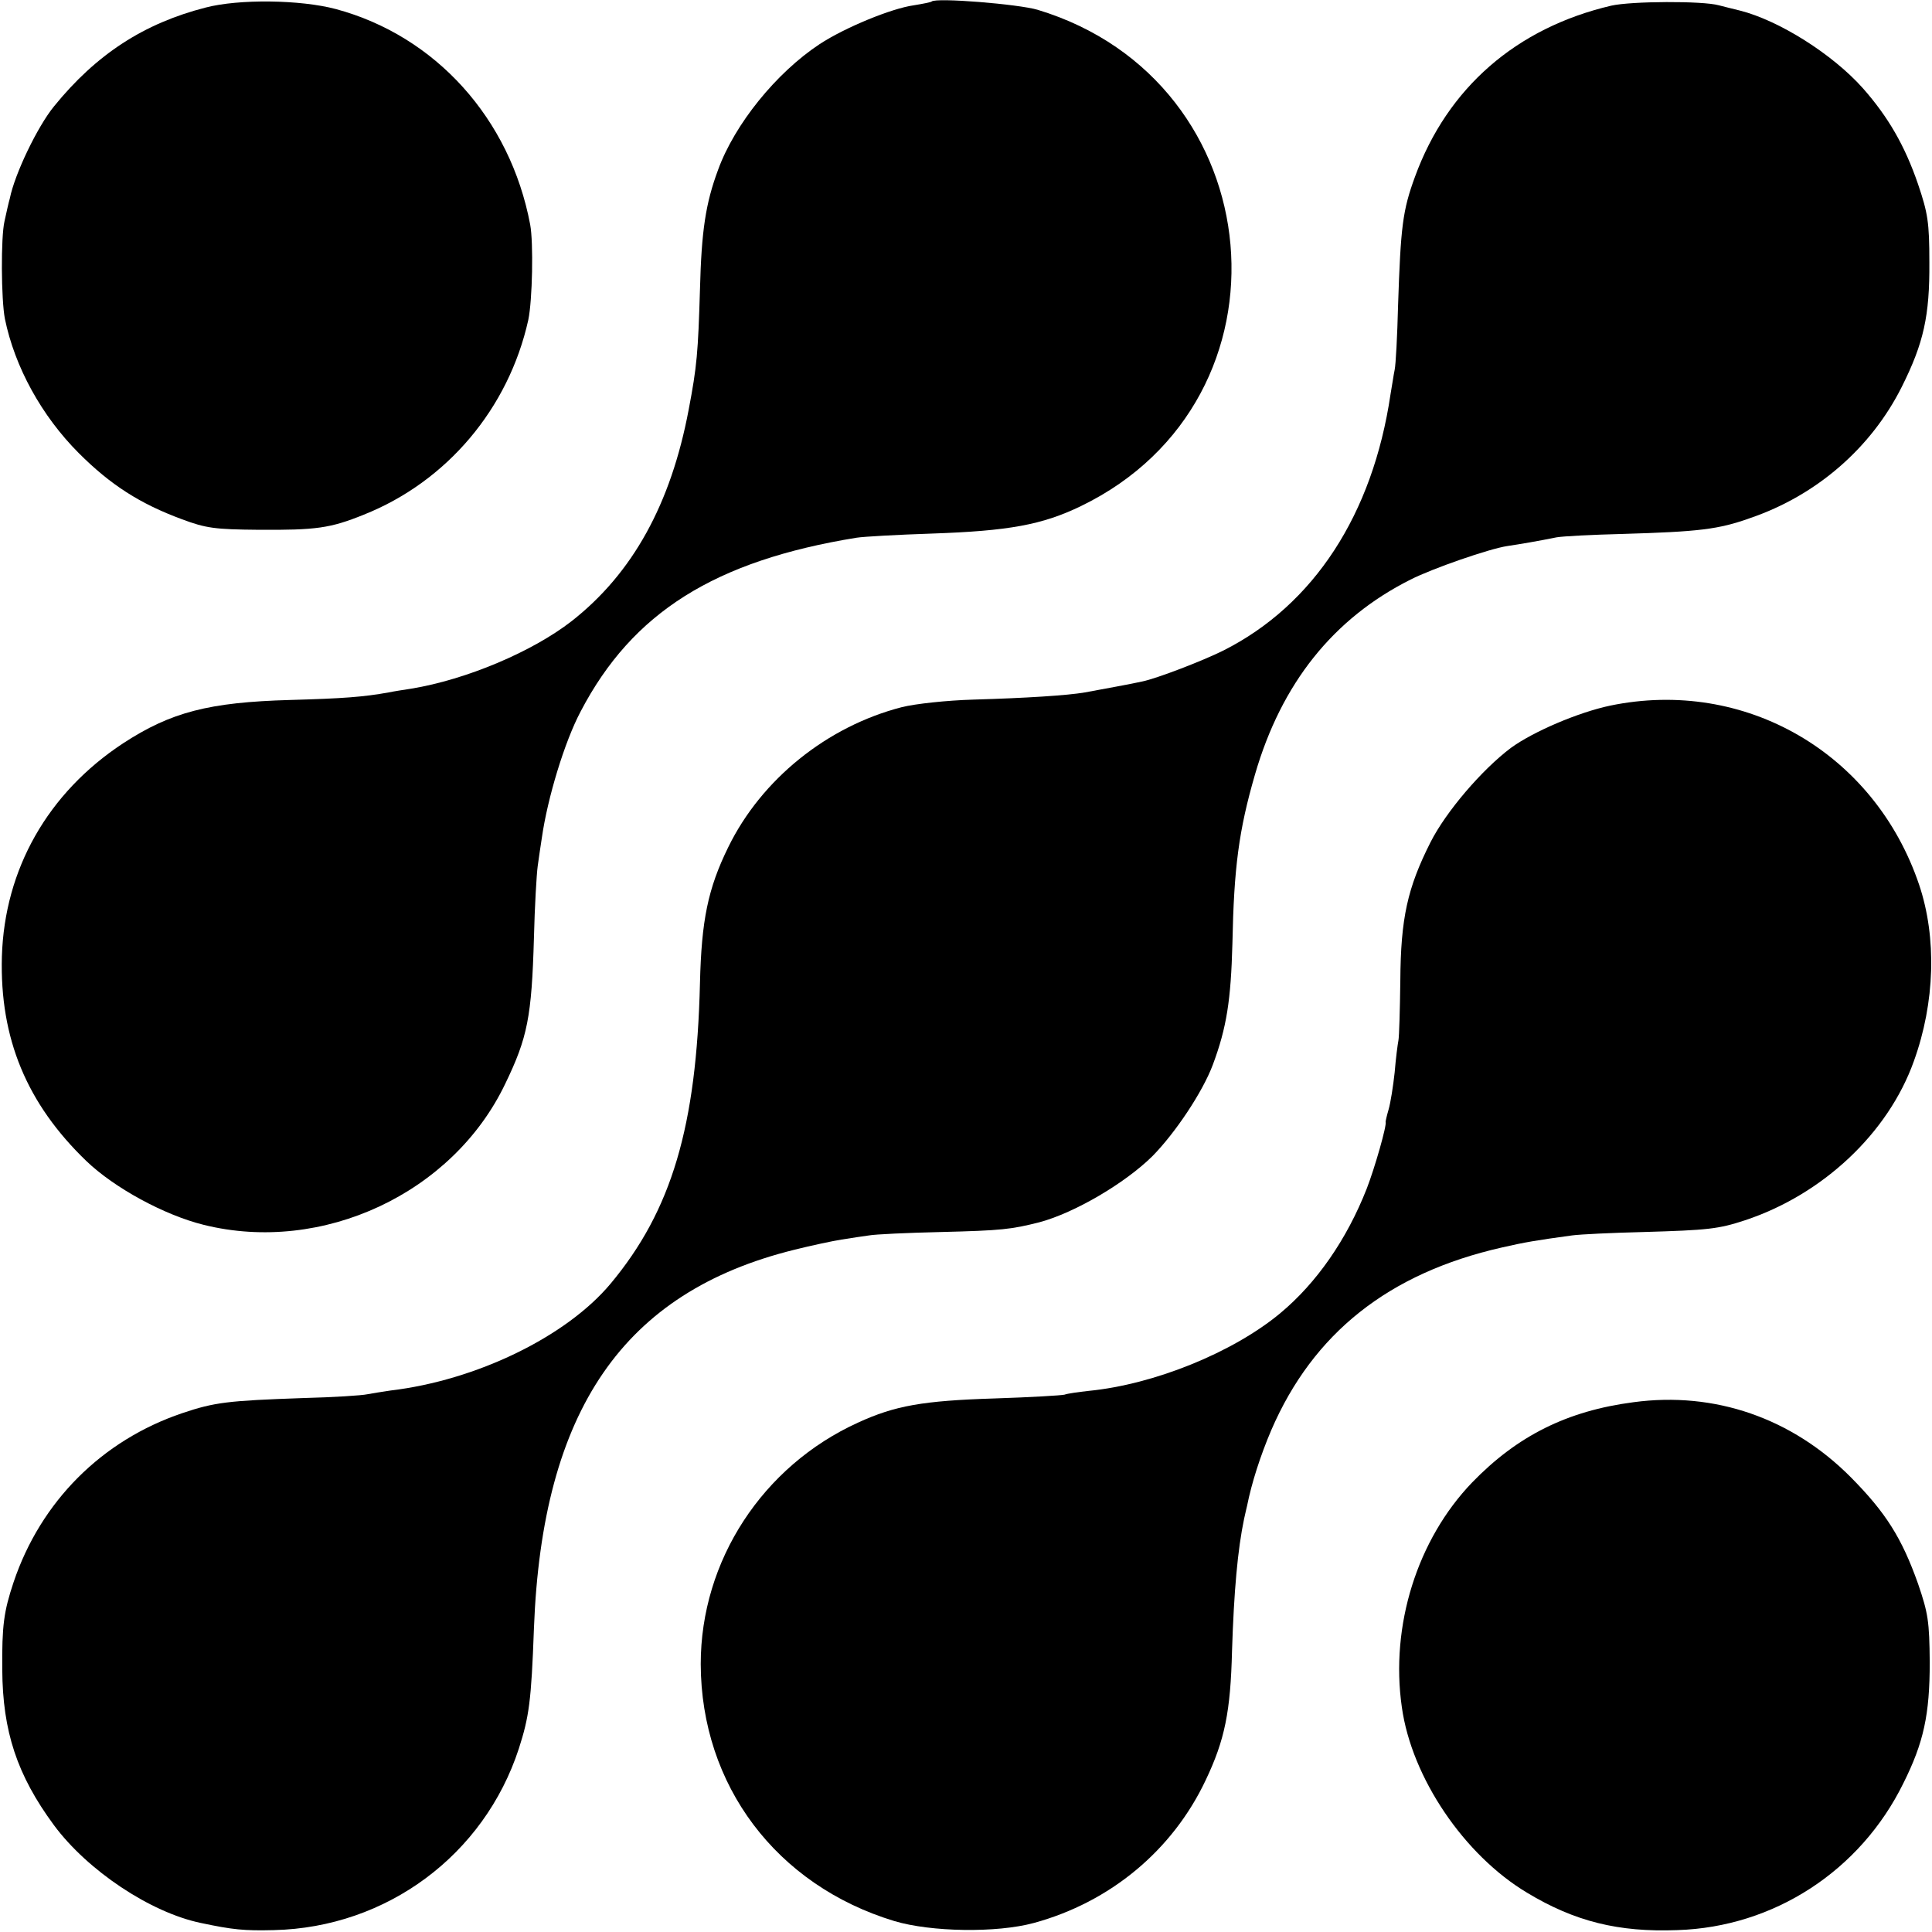
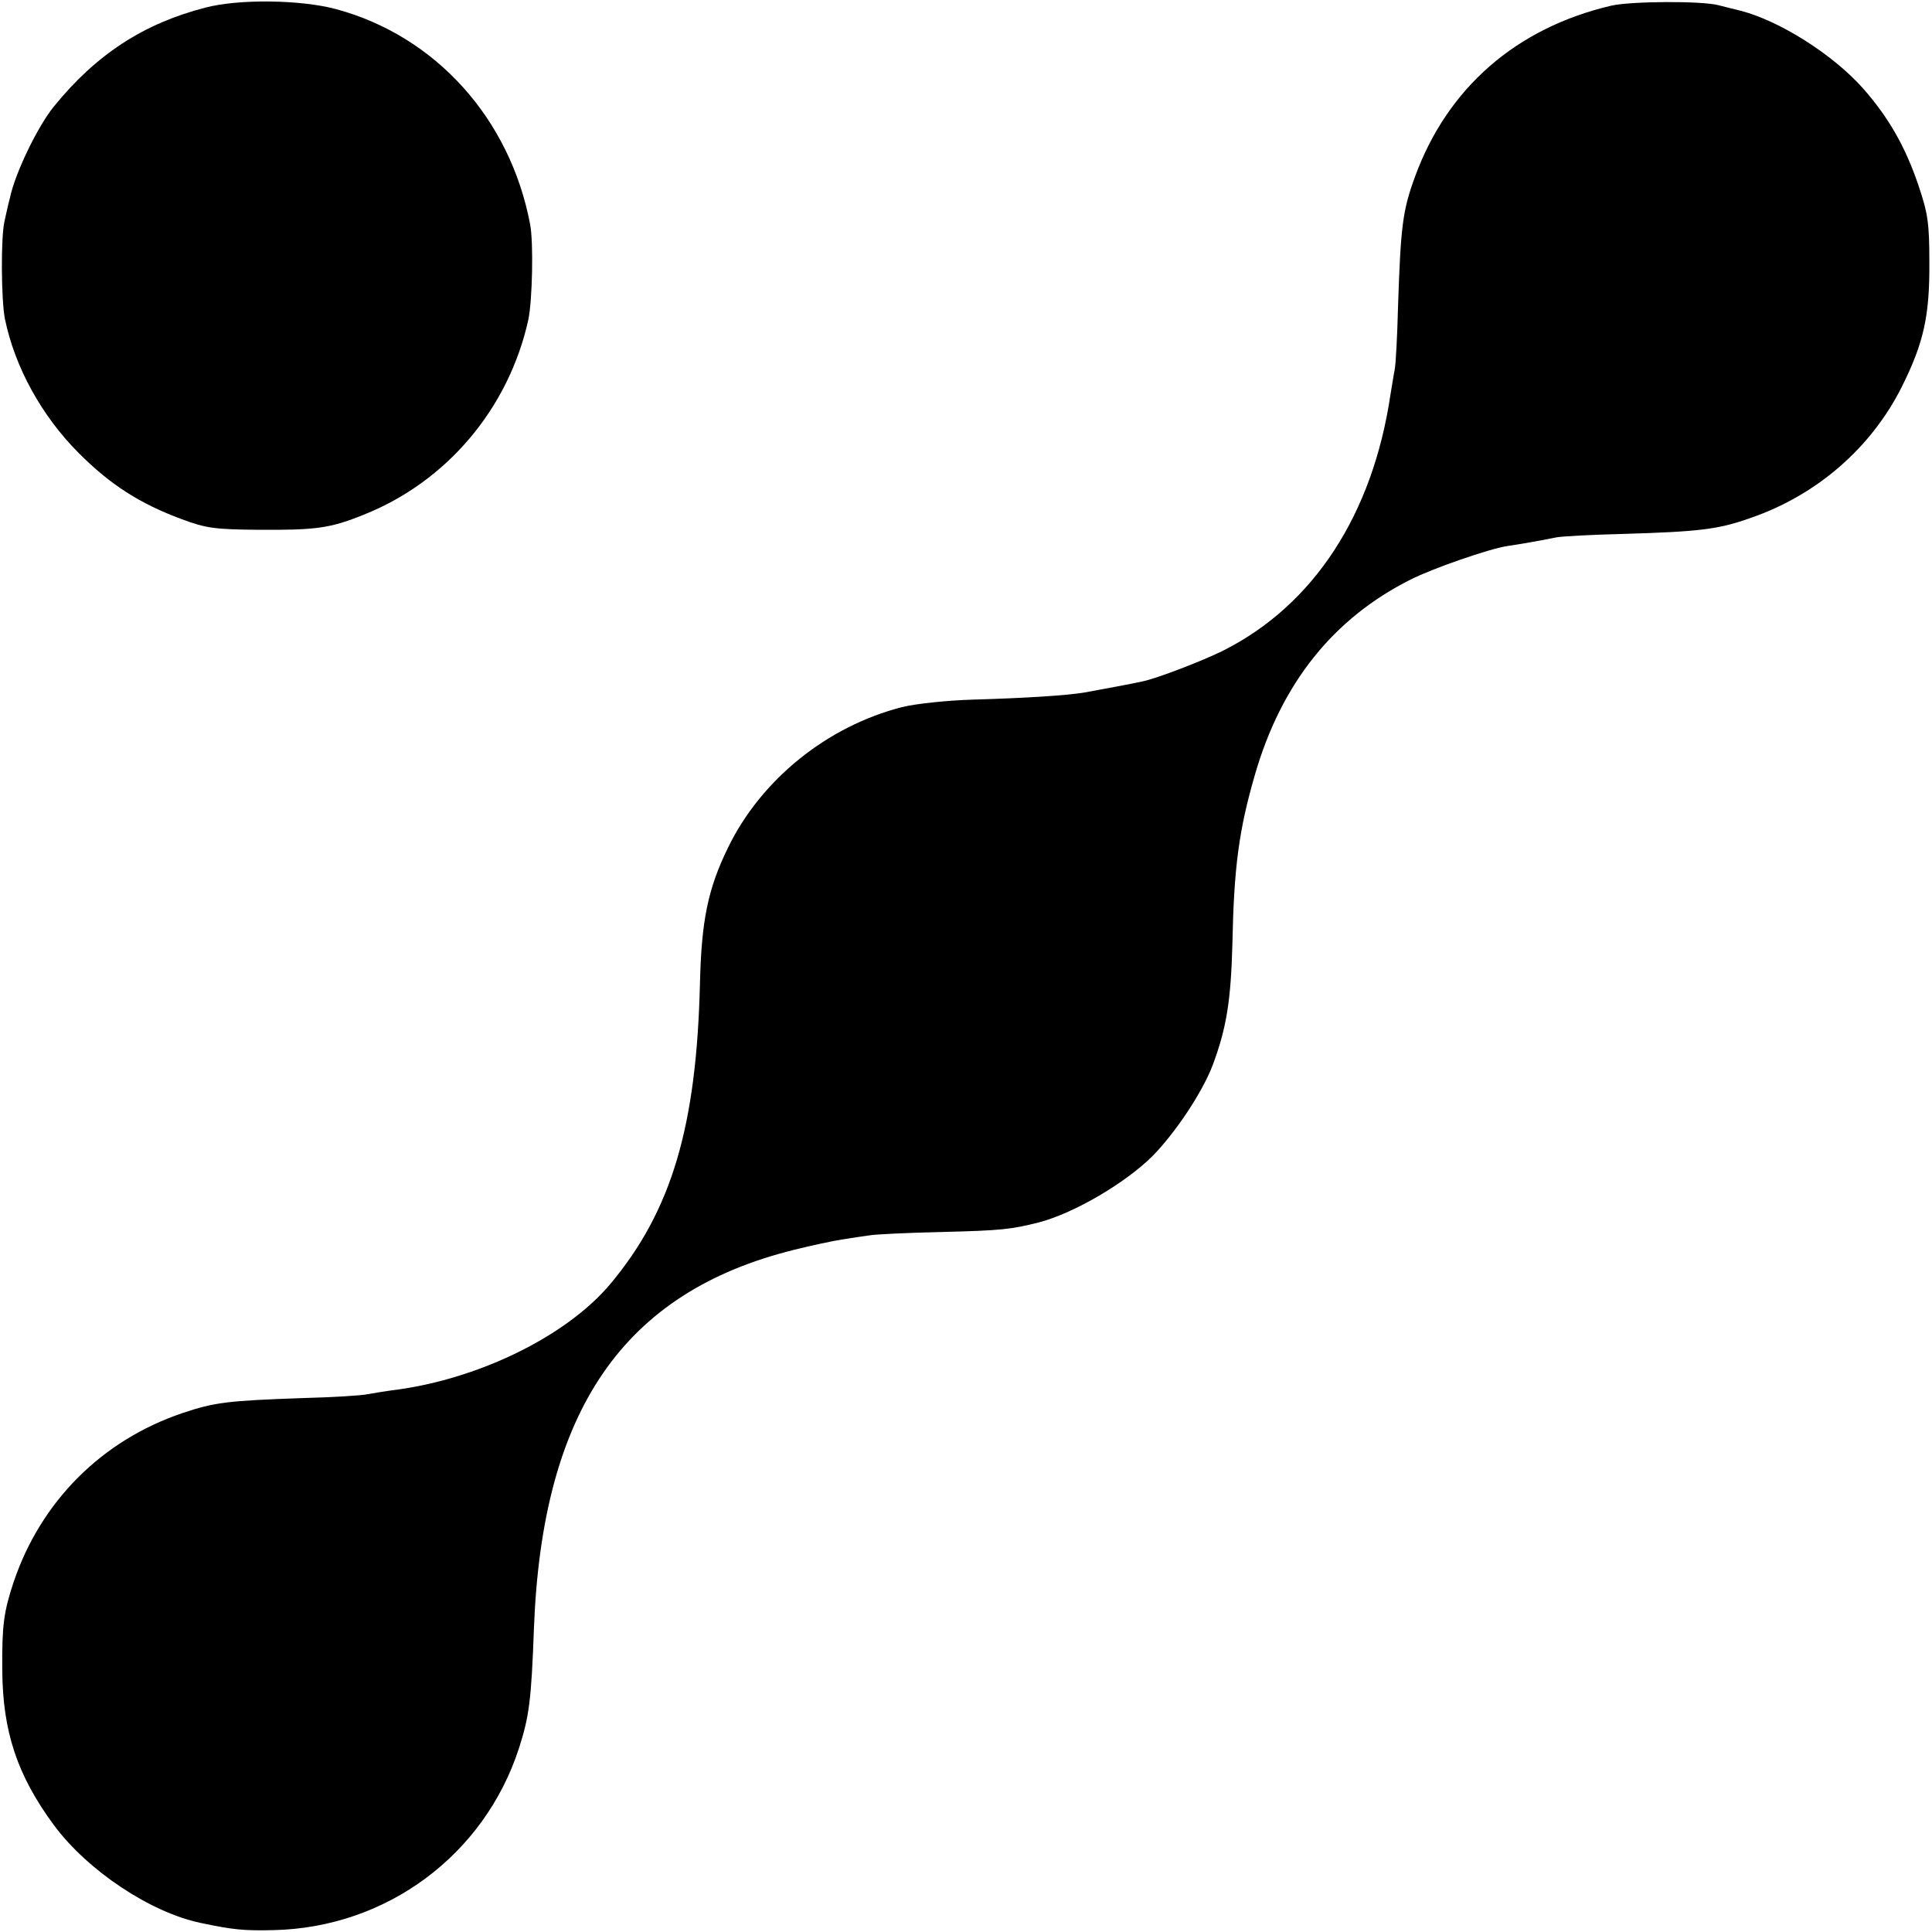
<svg xmlns="http://www.w3.org/2000/svg" version="1" width="682.667" height="682.667" viewBox="0 0 512 512">
  <path d="M54.5 2c-16.4 4.2-29 12.4-40.2 26.2C9.9 33.6 3.9 46.1 2.6 52.6c-.3 1-.9 3.7-1.4 6-1 4.2-.9 20.8.1 25.9 2.6 12.7 9.7 25.7 19.6 35.6 8.4 8.4 16.2 13.4 27.3 17.5 6.4 2.4 8.8 2.7 20.3 2.8 15.3.1 19-.4 27.9-4 22.1-8.8 38.4-28.2 43.6-51.6 1.1-5.2 1.4-20.5.5-25.3-5.3-28.1-25.1-50-51.5-57.1C79.6-.1 63.3-.3 54.5 2z" />
-   <path d="M246.9.4c-.2.2-2.3.6-4.7 1-5.9.8-18.3 5.9-25 10.3-11.5 7.6-22.5 21.2-26.9 33.3-3.3 8.9-4.4 16.1-4.8 31.7-.5 16.7-.8 20.4-3 31.9-4.7 24.9-14.8 43.3-31 56-10.4 8.1-27.9 15.5-42.5 17.9-1.9.3-4.6.7-6 1-6.7 1.2-11.9 1.6-26.1 2-21.5.6-31.6 3.2-44.3 11.5C12.7 210.1 1.2 230.3.5 253.5c-.6 21.7 6.6 39 22.4 54.2 7.4 7.1 20.6 14.3 31.1 16.9 31.4 7.8 66-8.3 79.9-37.4 5.9-12.2 7-17.7 7.6-38.7.2-8.3.7-16.8 1-19 .3-2.2.8-5.6 1.1-7.5 1.5-10.5 6-25.4 10.3-33.5 13.7-26.2 35.5-39.9 73.1-46 1.9-.3 10.9-.8 20-1.1 20.3-.7 29.2-2.3 39.5-7.3 58.4-28.3 51-112.6-11.5-131.5-5-1.5-27-3.3-28.1-2.2z" />
  <path d="M427 1.5c-25.2 5.9-43.4 21.8-52 45.3-3.3 9-3.8 13.2-4.5 34.2-.2 8-.6 15.6-.9 17-.3 1.4-.7 4.3-1.1 6.5-4.7 31.8-20.3 55.8-44.3 67.9-5.4 2.7-17.6 7.4-21.5 8.2-2.6.6-10.9 2.1-15.2 2.9-4.6.8-15.7 1.5-29.5 1.9-7 .2-15.4 1.1-19 2-19.8 5.1-37.2 19.1-46 37.1-5.4 11-7.1 19.4-7.5 36-.9 38-7.5 60.3-23.7 79.7-11.7 14-35.5 25.6-58.3 28.3-2.2.3-5 .8-6.2 1-1.3.3-8.9.8-17 1-19.9.7-23.4 1.1-32 4-21.3 7.2-37.5 23.4-44.7 44.8-2.6 7.8-3.1 11.5-3 23.2.1 16.3 3.9 27.9 13.7 41.2 8.9 12 25.5 23.1 38.9 25.9 8.5 1.8 11.5 2.1 19.4 1.9 29.9-.7 55.7-19.9 64.9-48.1 2.7-8.4 3.3-12.5 4-31.9 2.2-57.8 23.7-89.1 69-100.3 4.4-1.1 10-2.3 12.5-2.7 2.5-.4 5.8-.9 7.3-1.1 1.6-.3 10.2-.7 19-.9 16.2-.4 18.7-.7 26.2-2.6 9.3-2.5 22.6-10.3 29.9-17.5 6.1-6.2 13.3-17 16-24.2 3.7-9.9 4.8-17.2 5.2-32.1.4-20.2 1.7-30.1 6-44.9 7-24.1 20.7-41.3 41.2-51.6 5.7-2.9 20.9-8.2 25.7-8.9 3.4-.5 8.6-1.4 13-2.3 1.7-.3 9.5-.7 17.5-.9 20.3-.6 25.4-1.2 33.8-4.2 17.6-6 32.1-18.6 40.2-34.8 5.8-11.6 7.4-18.8 7.3-33 0-10.6-.4-13-3-20.7-3.5-10.2-7.9-17.8-14.6-25.4-8.1-9.1-22.3-18-32.6-20.6-2-.5-4.5-1.1-5.6-1.4-4.3-1.2-23.2-1.1-28.5.1z" />
-   <path d="M426.7 187c-8.5 1.8-20.4 6.9-26.3 11.2-7.7 5.8-17.2 16.9-21.3 25-6.1 12.1-7.9 20.1-8 36.7-.1 7.7-.3 14.8-.5 15.8s-.7 4.8-1 8.5c-.4 3.7-1.1 8.1-1.6 9.8-.5 1.7-.8 3.1-.8 3.3.4.8-2.9 12.3-5 17.7-5.3 13.5-13.3 25-22.9 33-12.5 10.4-33.4 18.9-50.8 20.6-2.7.3-5.6.7-6.4 1-.8.2-9.1.7-18.5 1-19 .6-26.4 1.9-36.2 6.4-25.3 11.5-41.7 36.6-41.7 64 .1 32.1 20 58.6 51.3 68.1 9.7 2.9 27.1 3.2 37 .5 20.2-5.5 36.7-19.2 45.5-37.8 5.1-10.7 6.6-18.2 7-34.3.5-15.8 1.5-26.9 3.2-35 .4-1.7.7-3.2.8-3.5 1.2-6 3.5-13.2 6.4-20 11.1-25.7 31.1-41.6 61.1-48.4 6.1-1.4 9.1-1.9 18.6-3.2 2.2-.3 10.7-.7 18.9-.9 17.2-.5 19.9-.8 26.9-3.1 20.6-6.8 38-23.1 44.8-42.2 5.6-15.5 6.1-32.7 1.4-46.7-11.8-35-46.2-54.9-81.9-47.5z" />
-   <path d="M432.9 371.6c-17.6 2.3-30.8 8.9-42.8 21.3-14.5 15.1-21.7 37.9-18.6 59.5 2.6 18.7 16.5 39.2 33.2 49.2 12.6 7.6 24.2 10.5 39.8 9.9 25.6-.8 48.5-15.7 59.9-38.9 5.4-10.8 7-18.2 7-32.1-.1-10.8-.4-12.9-3.1-20.8-4.3-12.1-8.5-18.8-17.8-28.2-15.6-15.7-36.1-22.8-57.6-19.9z" />
</svg>